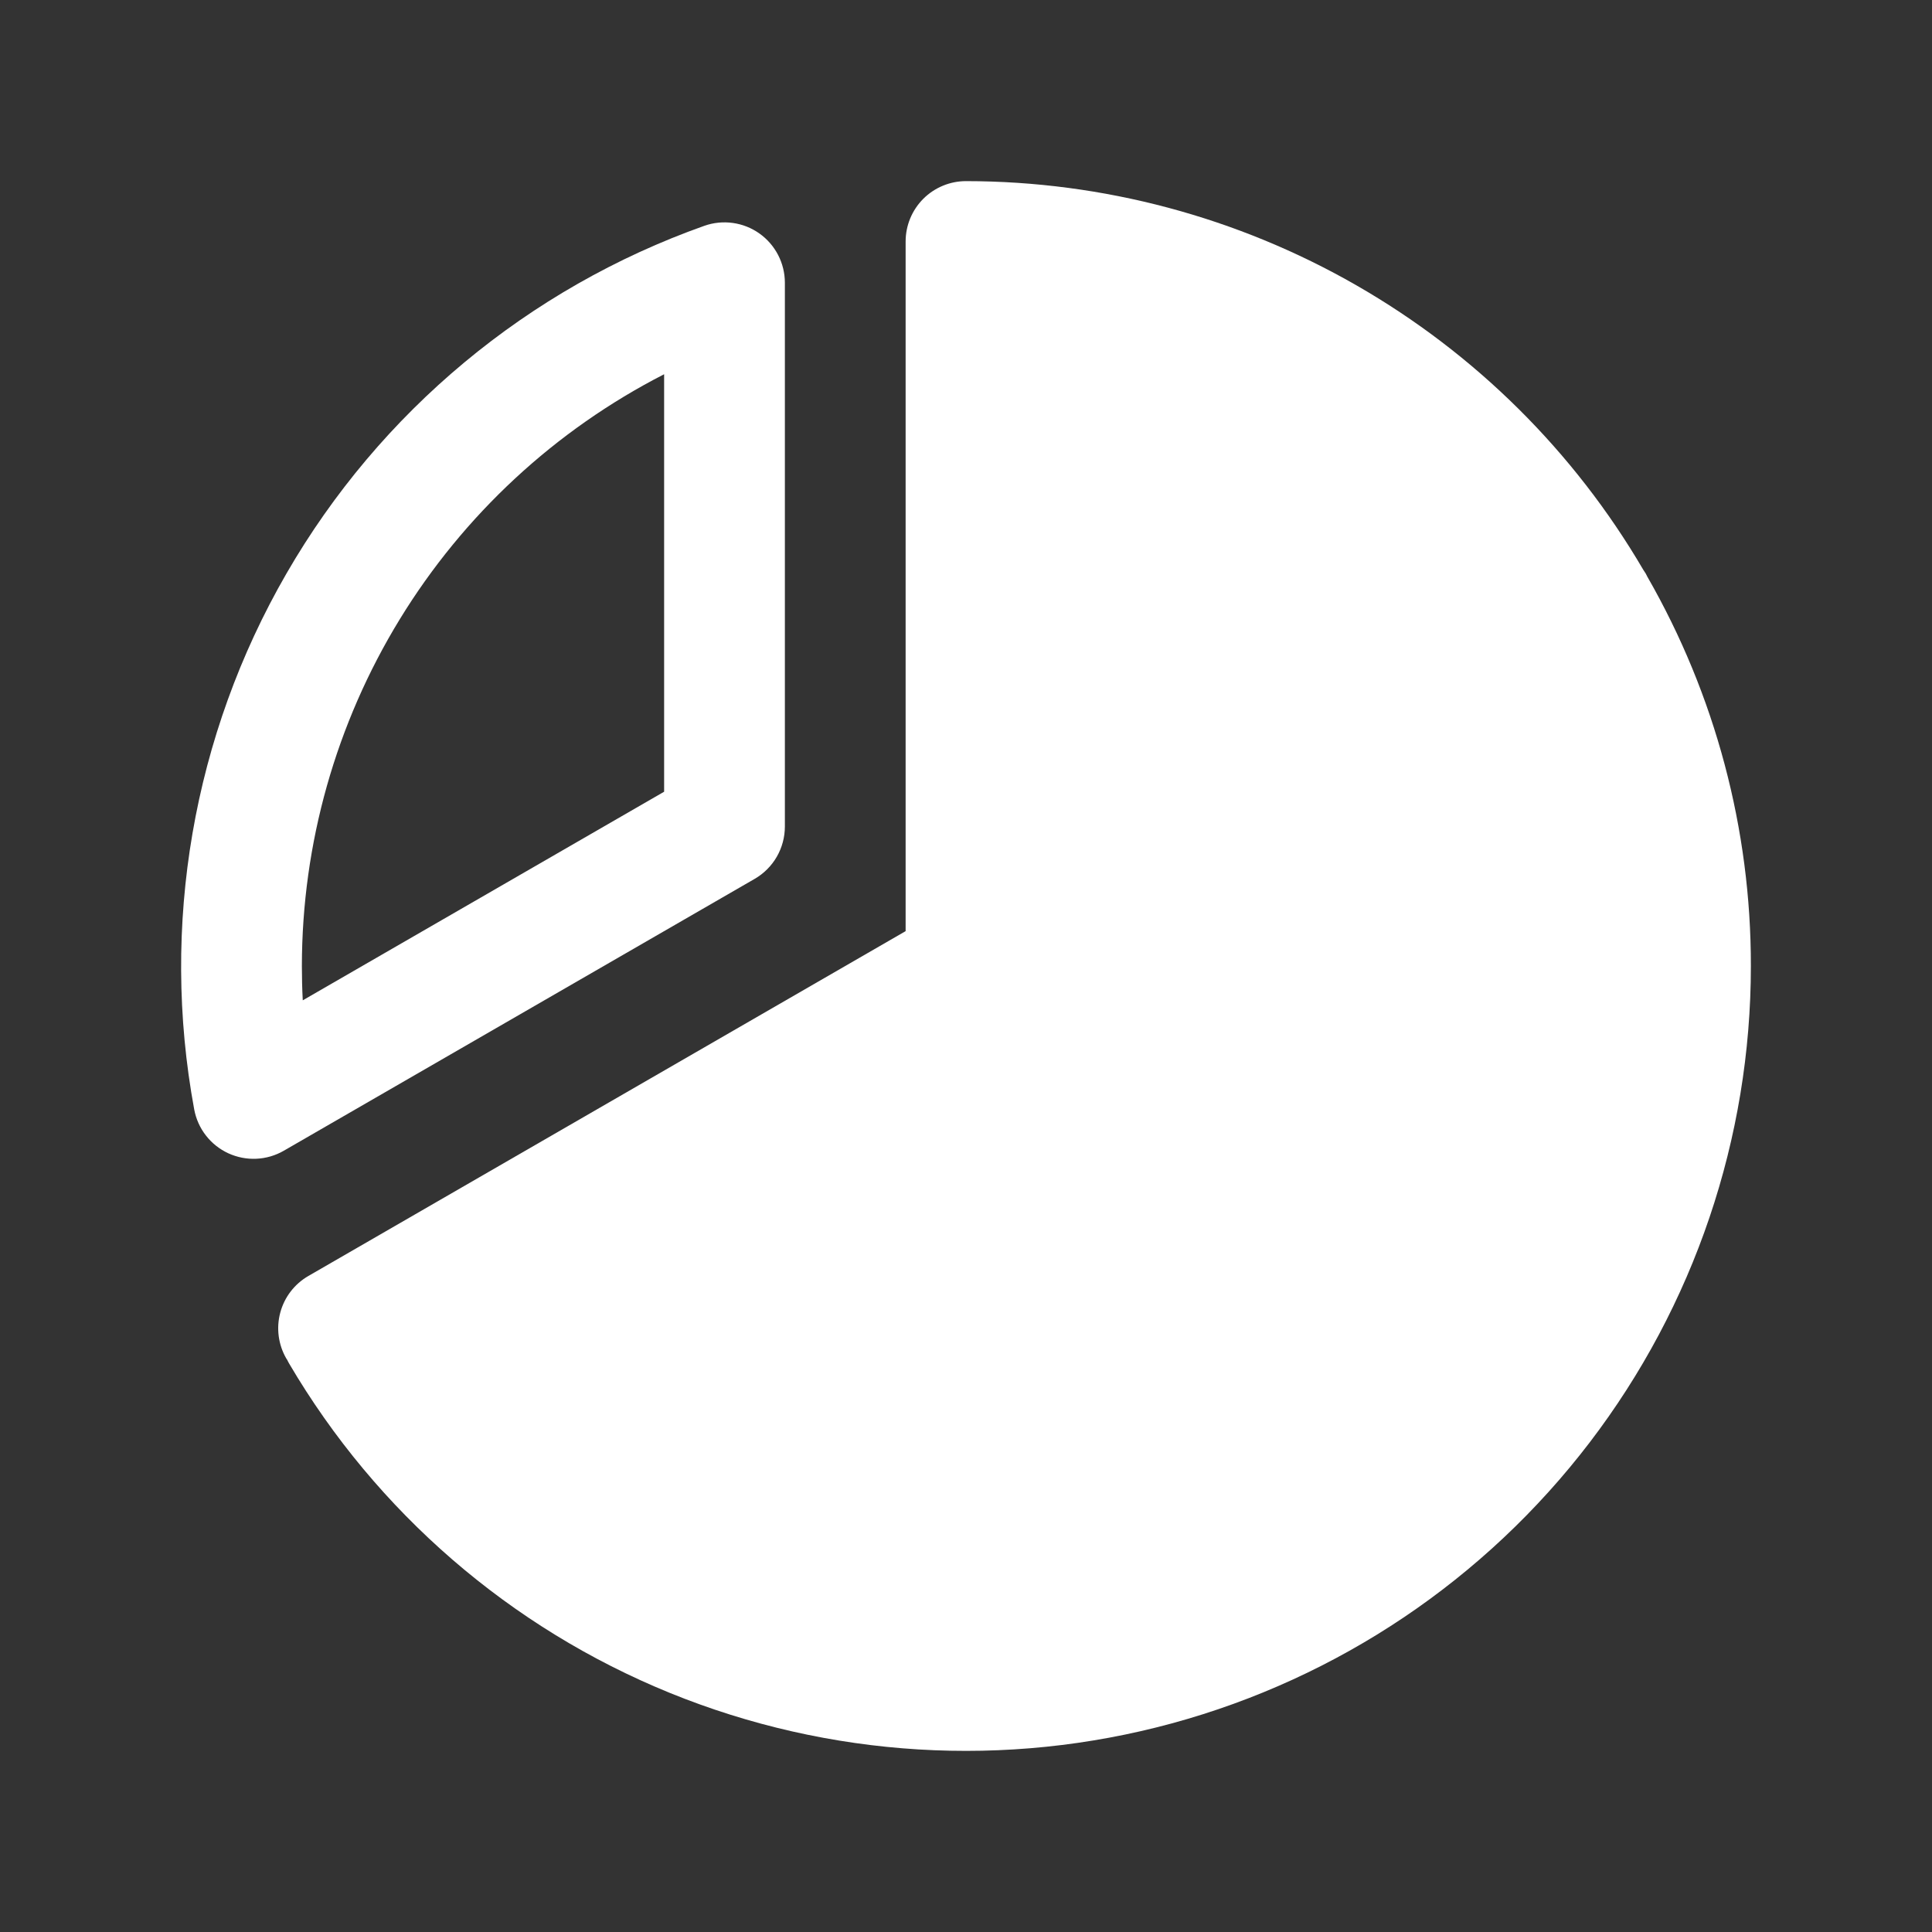
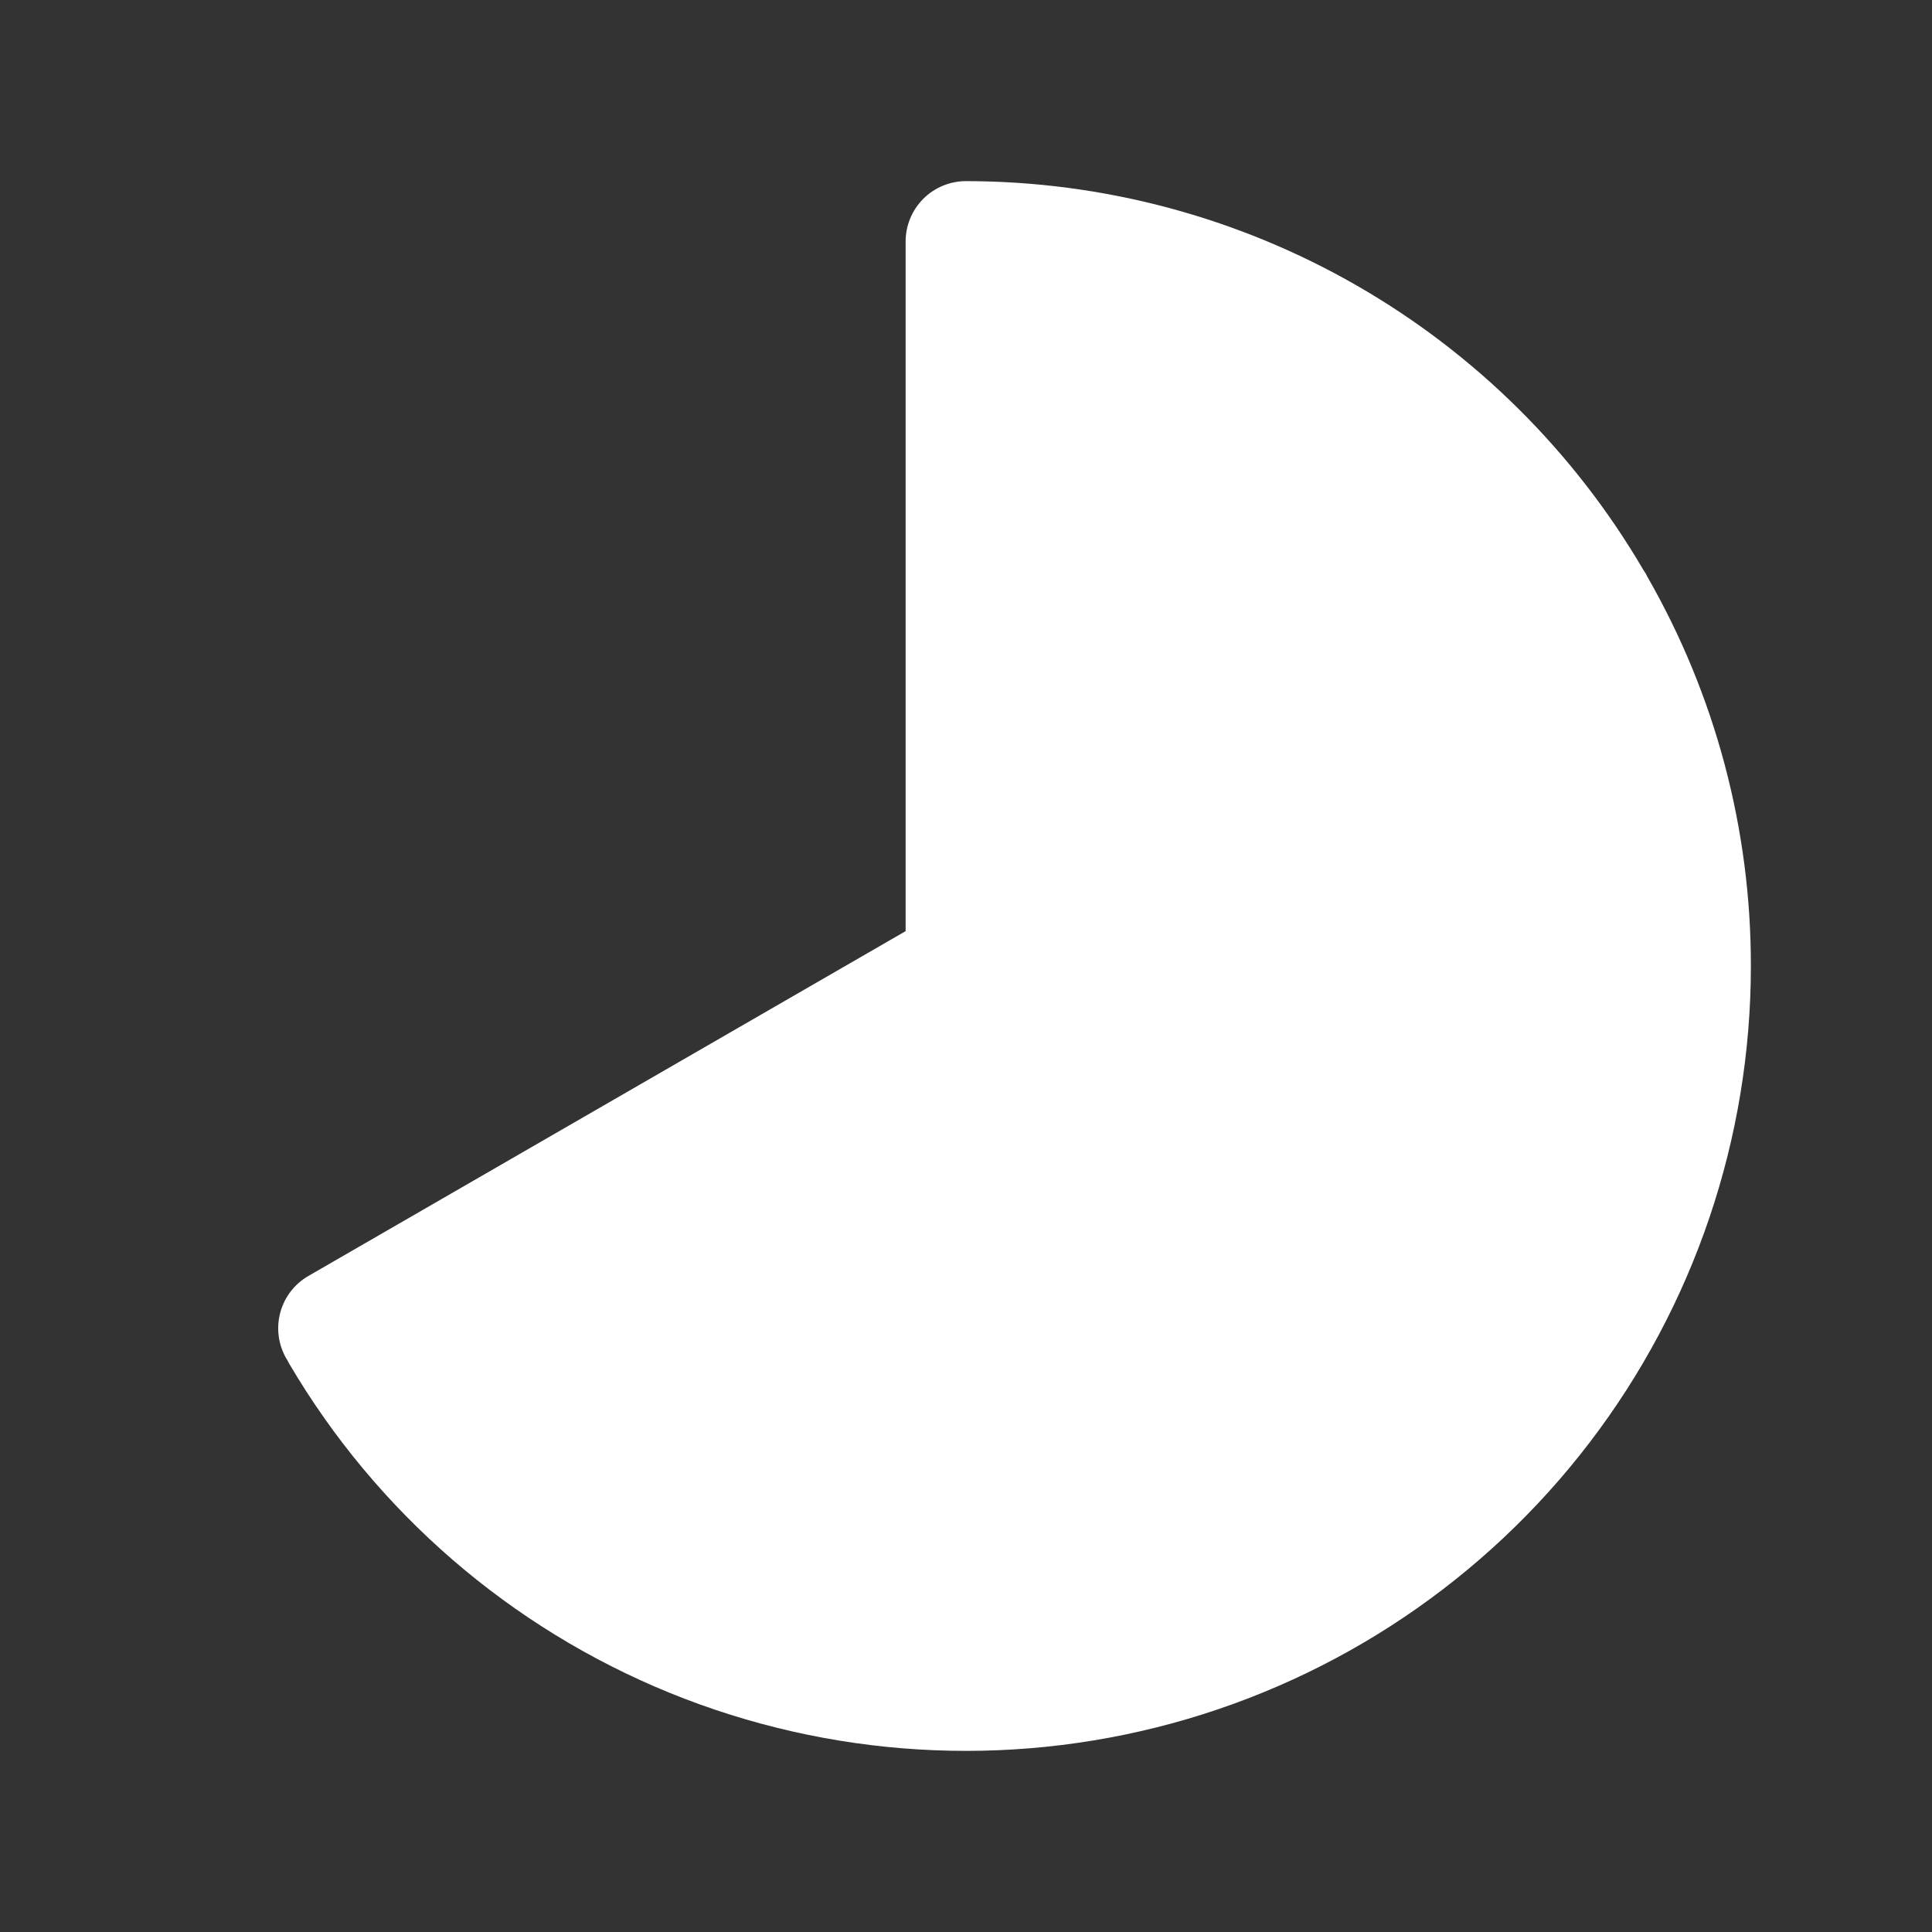
<svg xmlns="http://www.w3.org/2000/svg" width="48" height="48" viewBox="0 0 48 48" fill="none">
  <rect x="0" y="0" width="48" height="48" fill="#333333" stroke="none" />
-   <path d="M18.75 21.835C18.978 21.703 19.167 21.514 19.299 21.286C19.43 21.058 19.5 20.799 19.5 20.536V7.024C19.5 6.784 19.442 6.548 19.332 6.335C19.221 6.122 19.062 5.938 18.866 5.8C18.67 5.661 18.444 5.572 18.206 5.539C17.968 5.506 17.726 5.53 17.5 5.61C13.121 7.163 9.439 10.227 7.116 14.251C4.793 18.274 3.981 22.994 4.825 27.563C4.869 27.799 4.968 28.022 5.116 28.211C5.263 28.401 5.454 28.552 5.672 28.653C5.89 28.753 6.129 28.8 6.369 28.789C6.608 28.778 6.842 28.71 7.05 28.59L18.75 21.835ZM16.5 9.298V19.67L7.522 24.853C7.507 24.569 7.5 24.285 7.5 24C7.503 20.959 8.345 17.978 9.933 15.384C11.521 12.79 13.793 10.684 16.5 9.298V9.298Z" fill="white" />
  <path d="M40.926 14.325C40.913 14.3 40.902 14.274 40.888 14.25C40.868 14.217 40.847 14.186 40.826 14.155C39.107 11.218 36.65 8.782 33.698 7.088C30.746 5.394 27.403 4.502 24 4.5C23.602 4.5 23.221 4.658 22.939 4.939C22.658 5.221 22.5 5.602 22.5 6V23.134L7.662 31.701C7.317 31.9 7.066 32.227 6.963 32.612C6.86 32.996 6.914 33.406 7.112 33.75C7.119 33.761 7.127 33.77 7.133 33.781C7.15 33.815 7.166 33.848 7.186 33.881C9.355 37.571 12.677 40.444 16.64 42.059C20.604 43.673 24.989 43.94 29.118 42.816C33.248 41.692 36.893 39.241 39.492 35.841C42.091 32.441 43.5 28.28 43.5 24C43.504 20.605 42.617 17.269 40.926 14.325V14.325Z" fill="white" />
</svg>